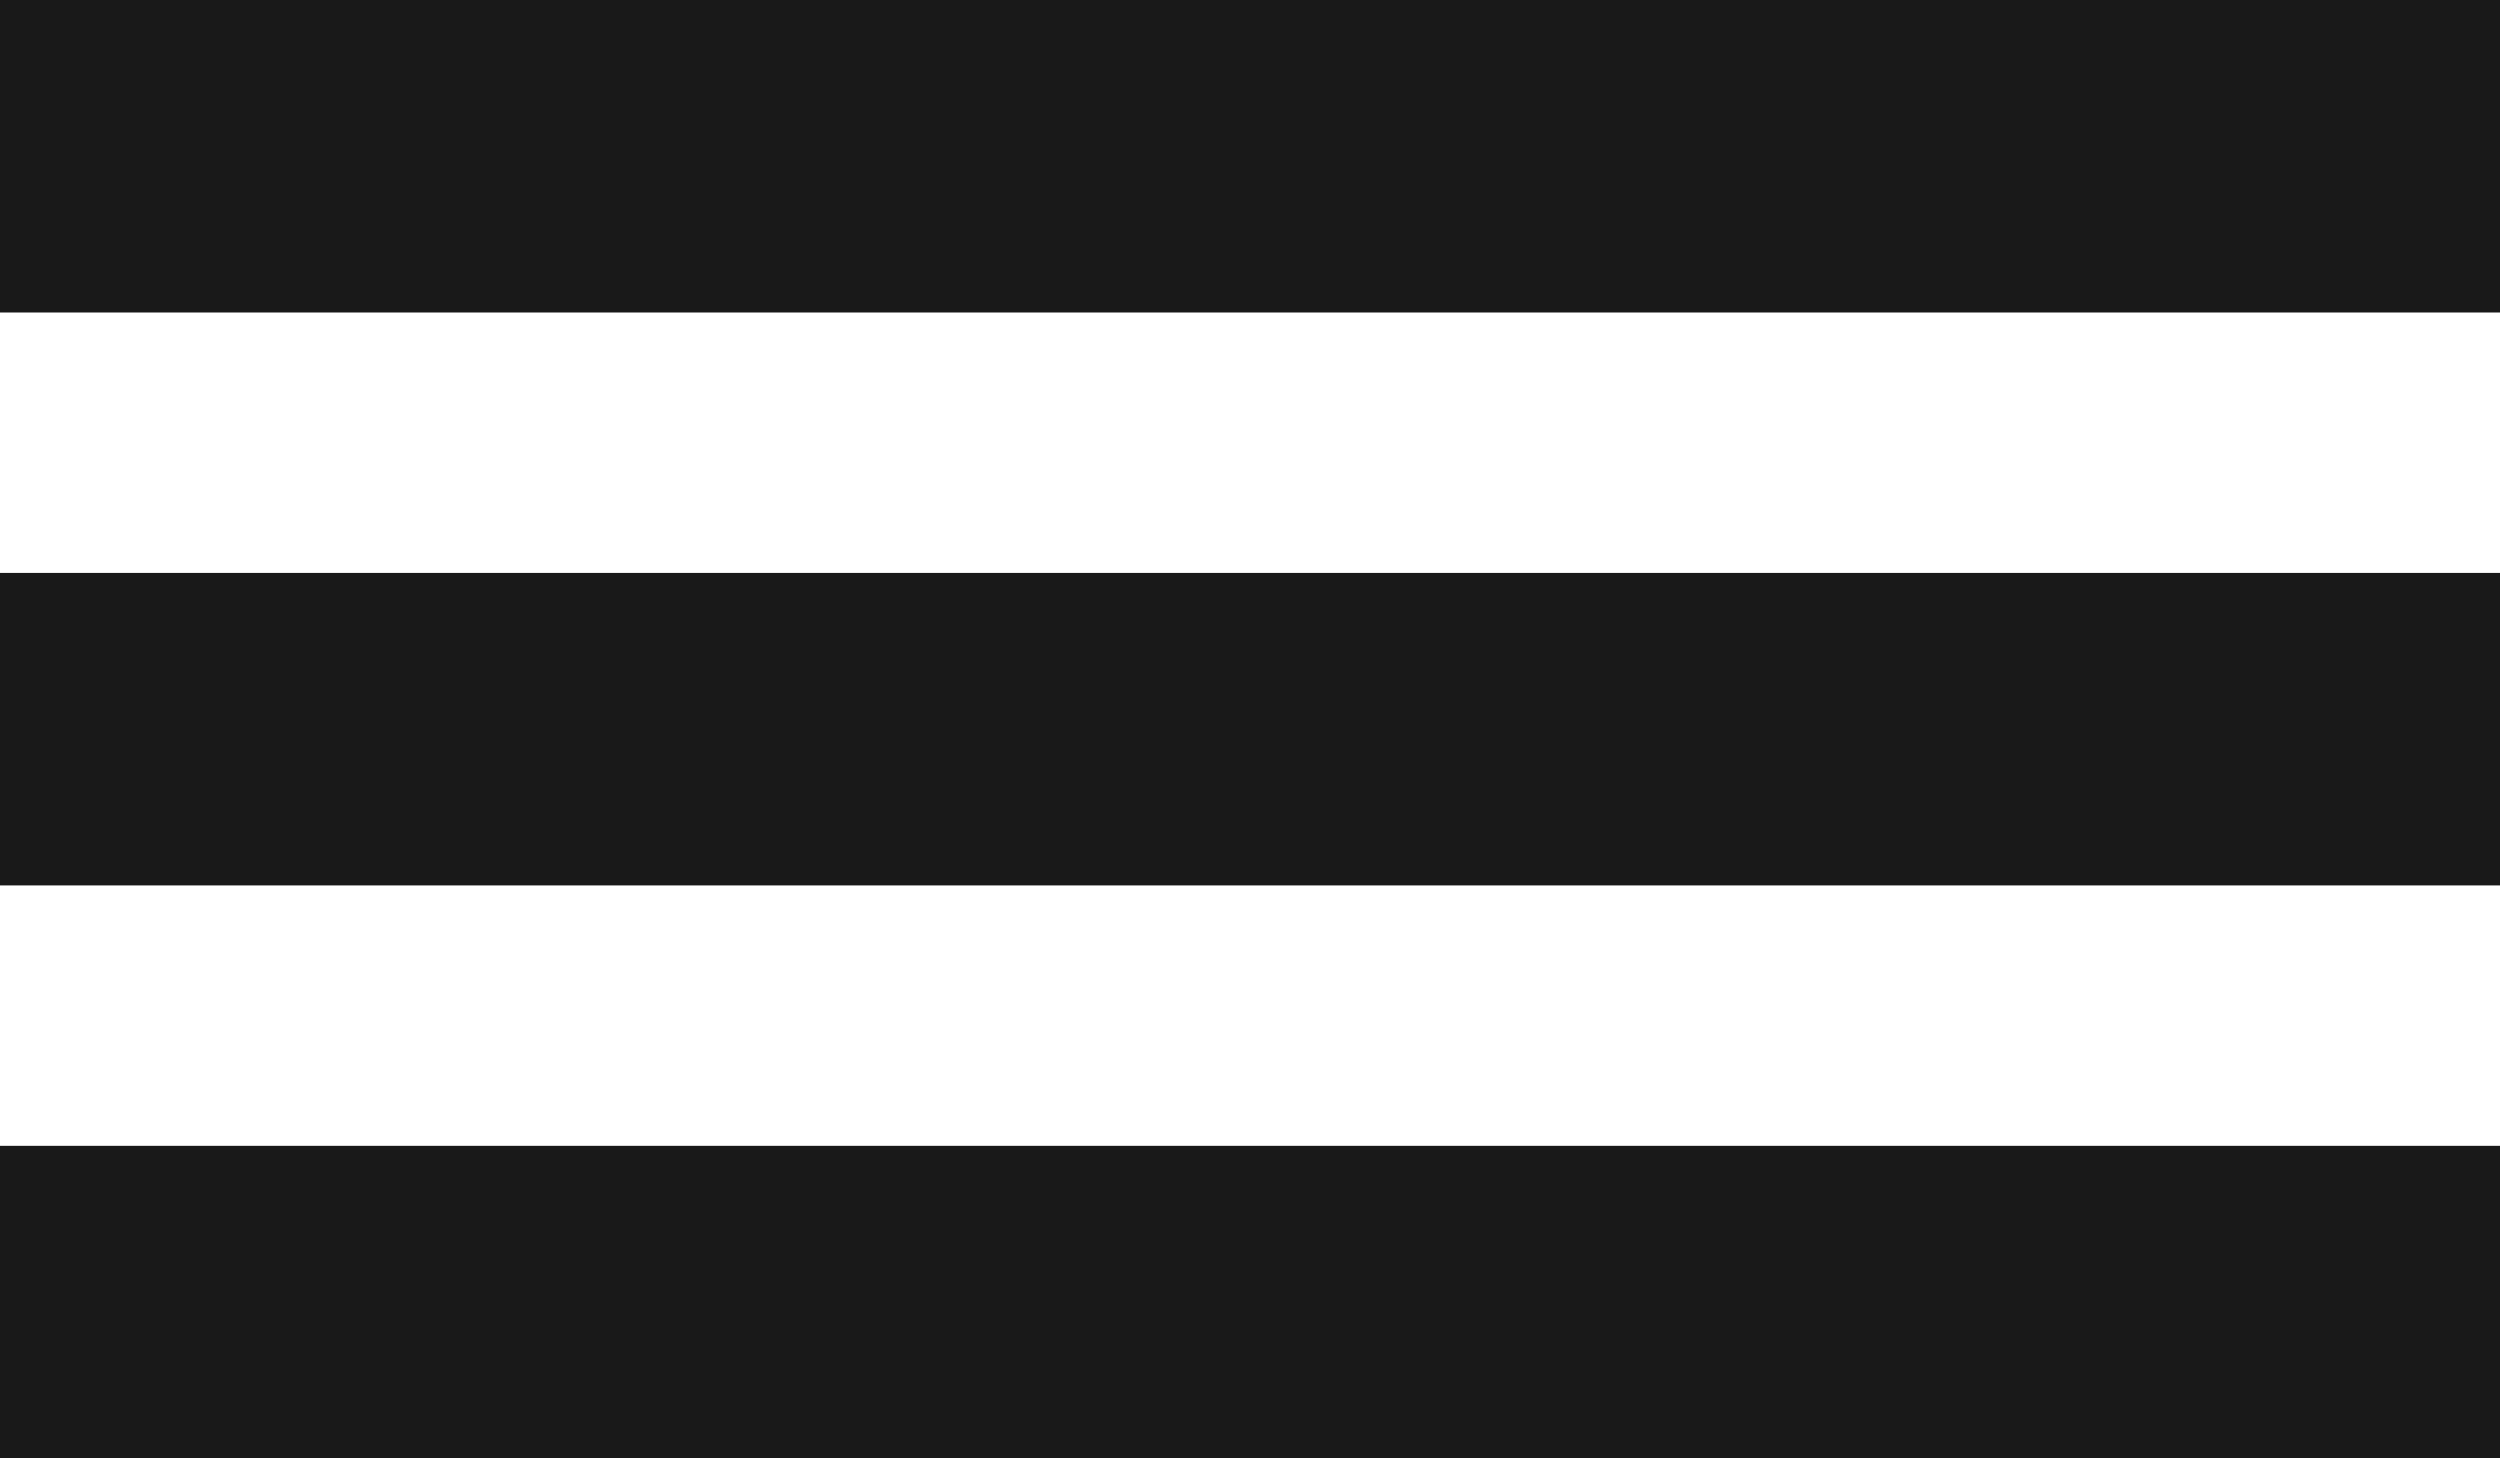
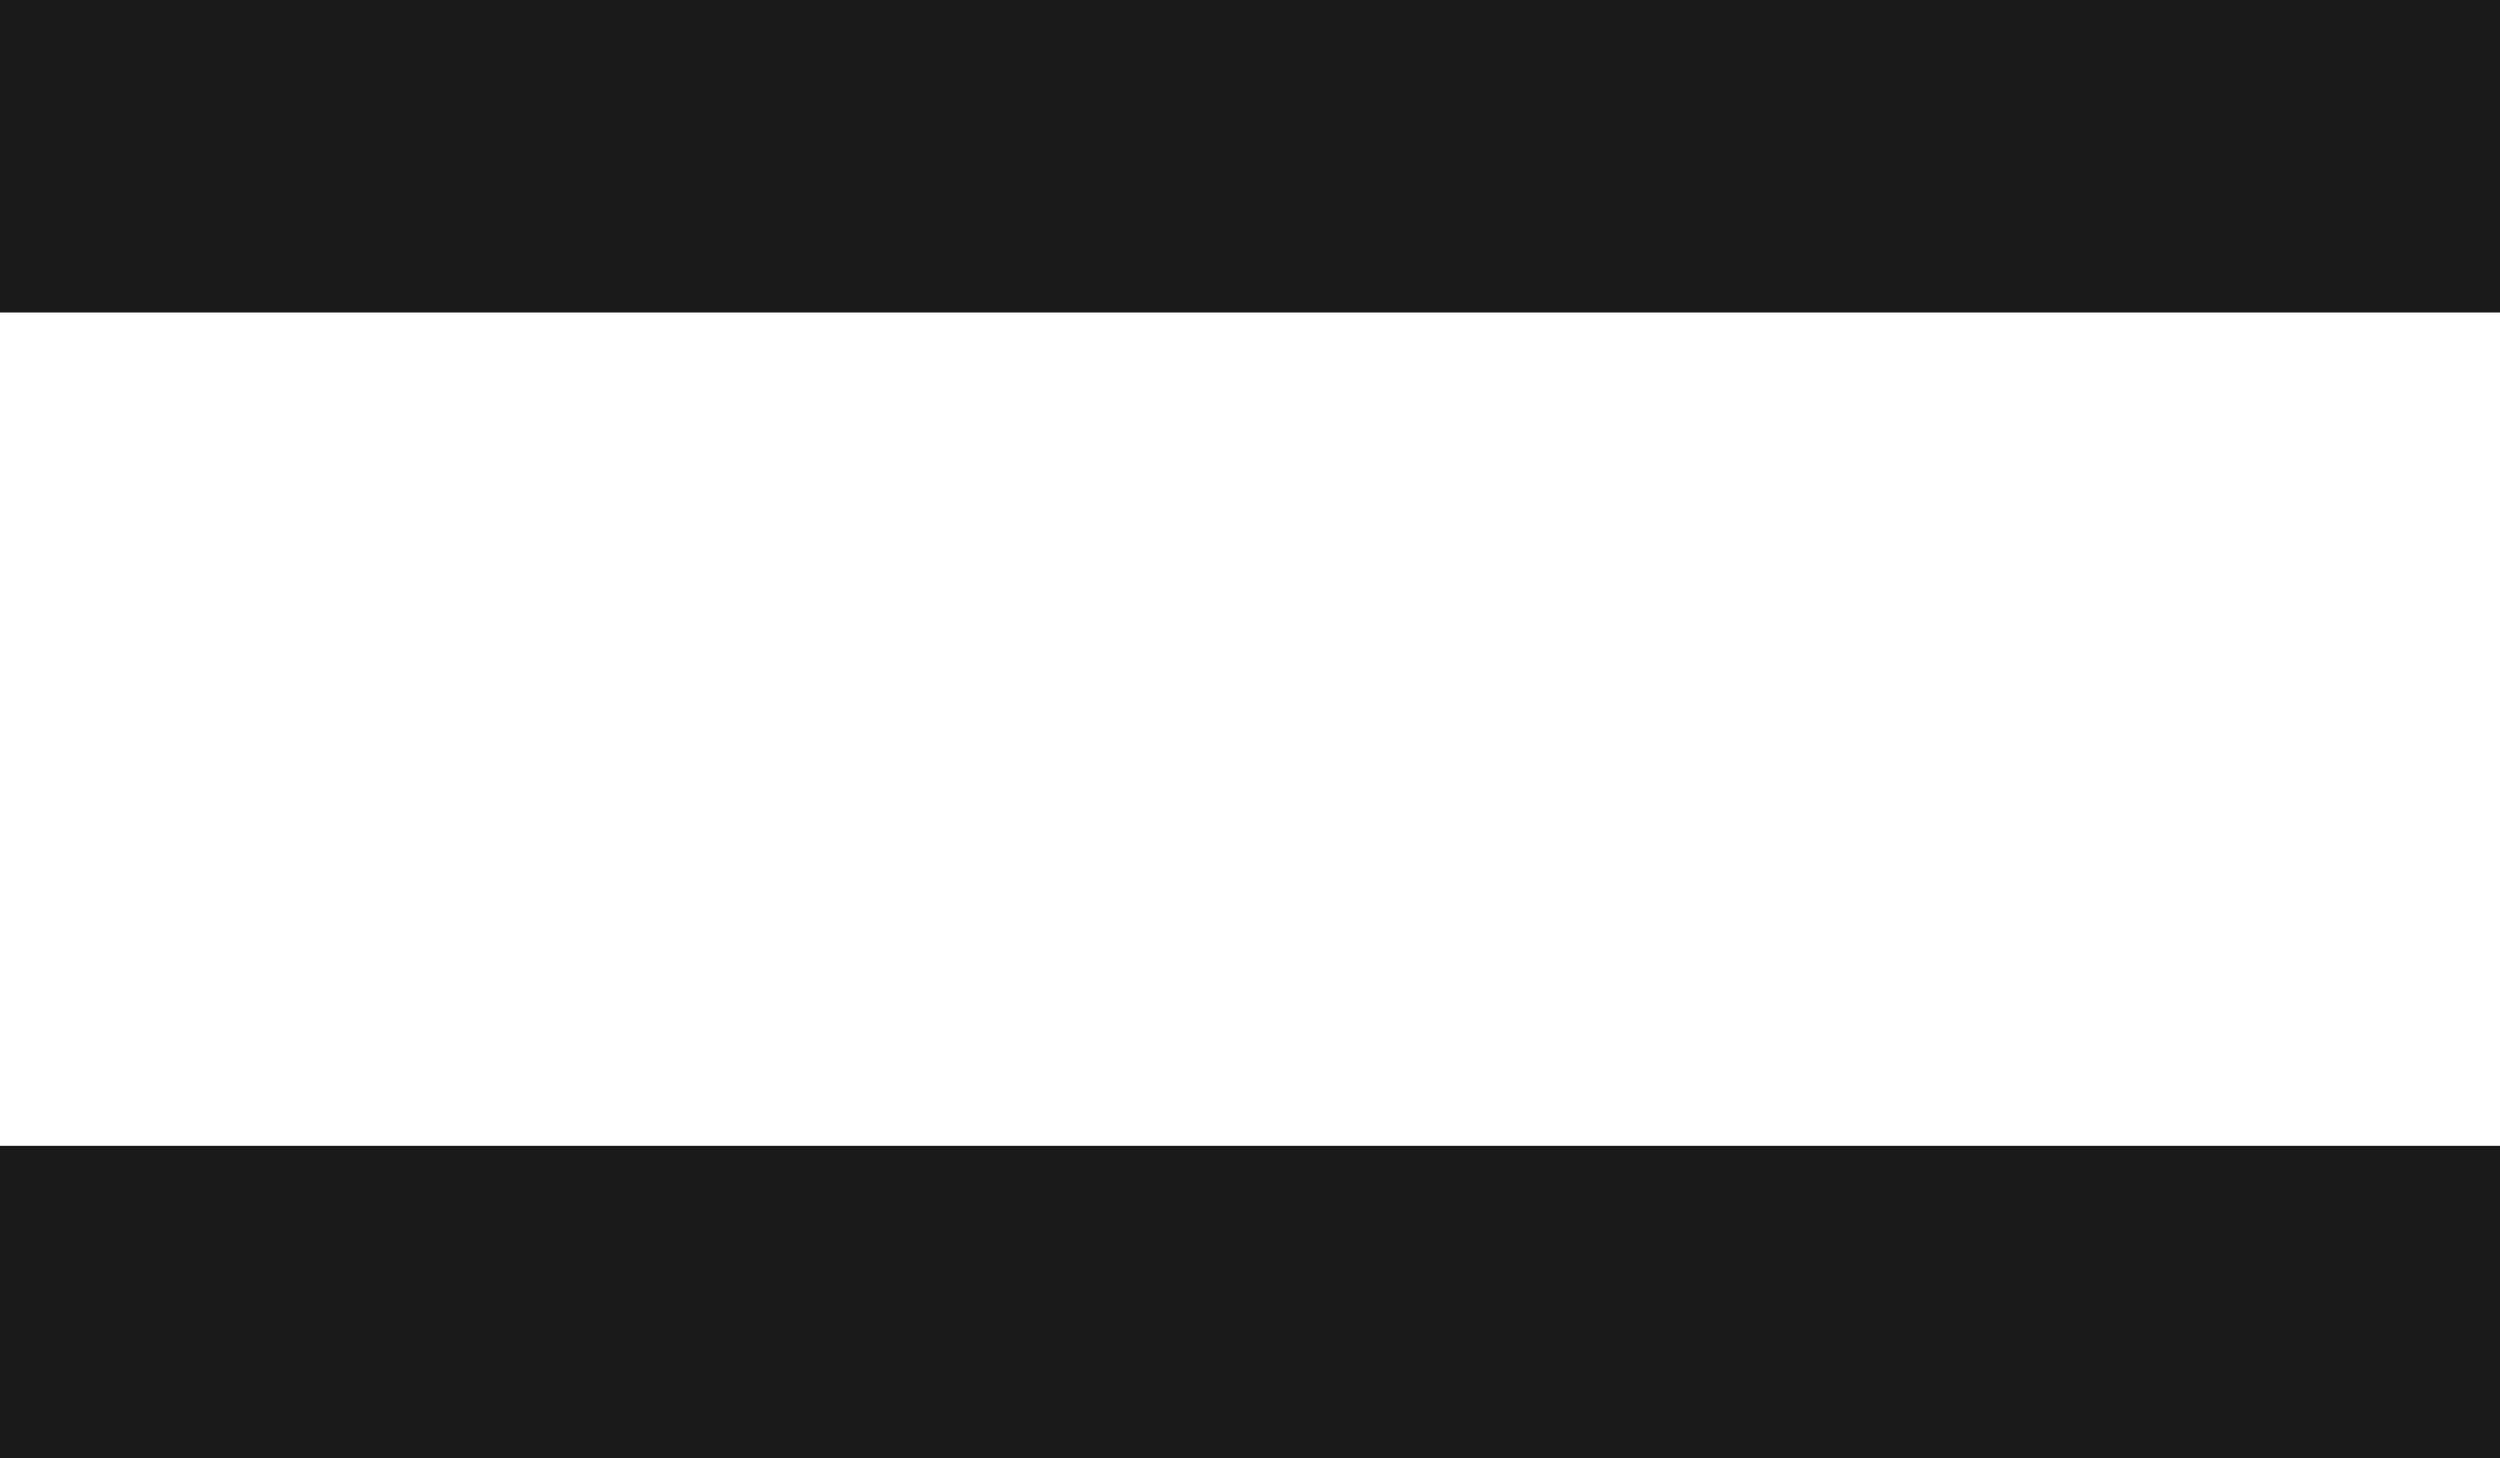
<svg xmlns="http://www.w3.org/2000/svg" width="48" height="28" viewBox="0 0 48 28" fill="none">
  <rect width="48" height="6" fill="#191919" />
-   <rect y="11" width="48" height="6" fill="#191919" />
  <rect y="22" width="48" height="6" fill="#191919" />
</svg>